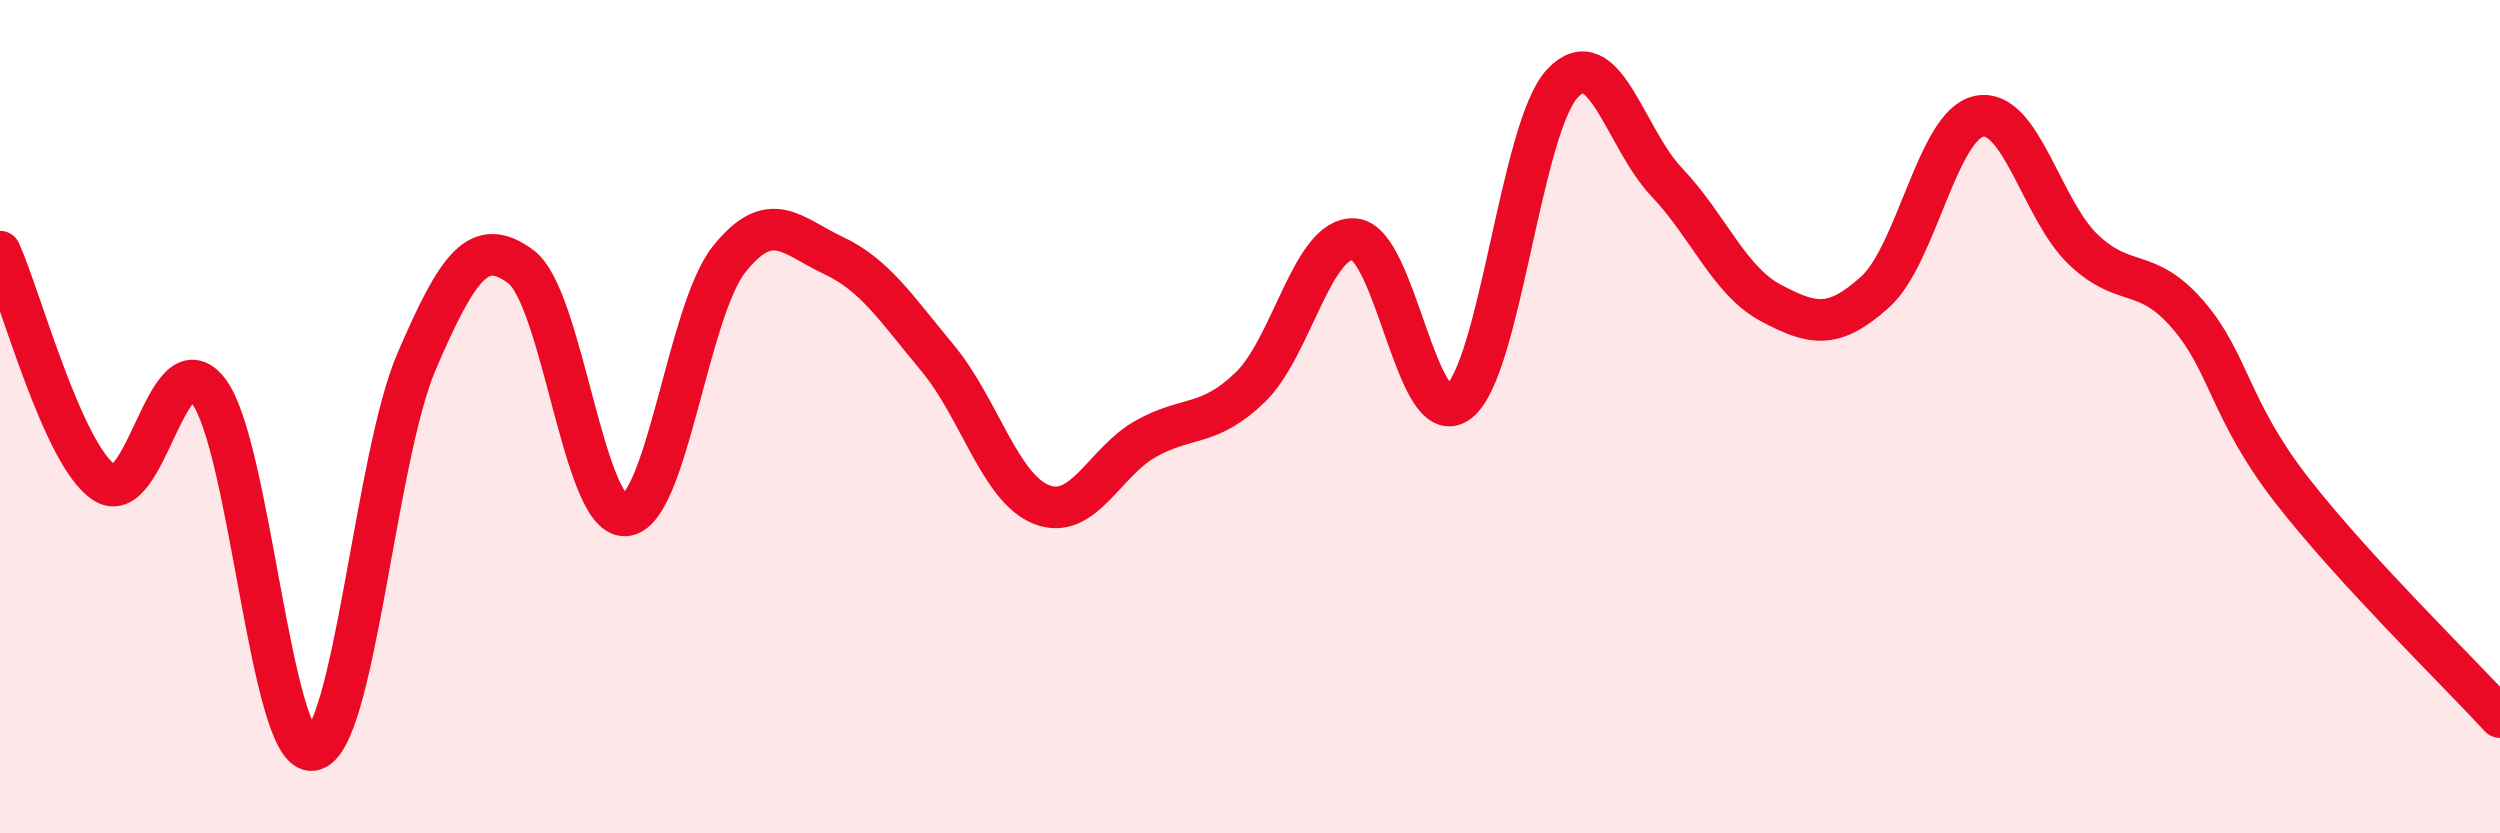
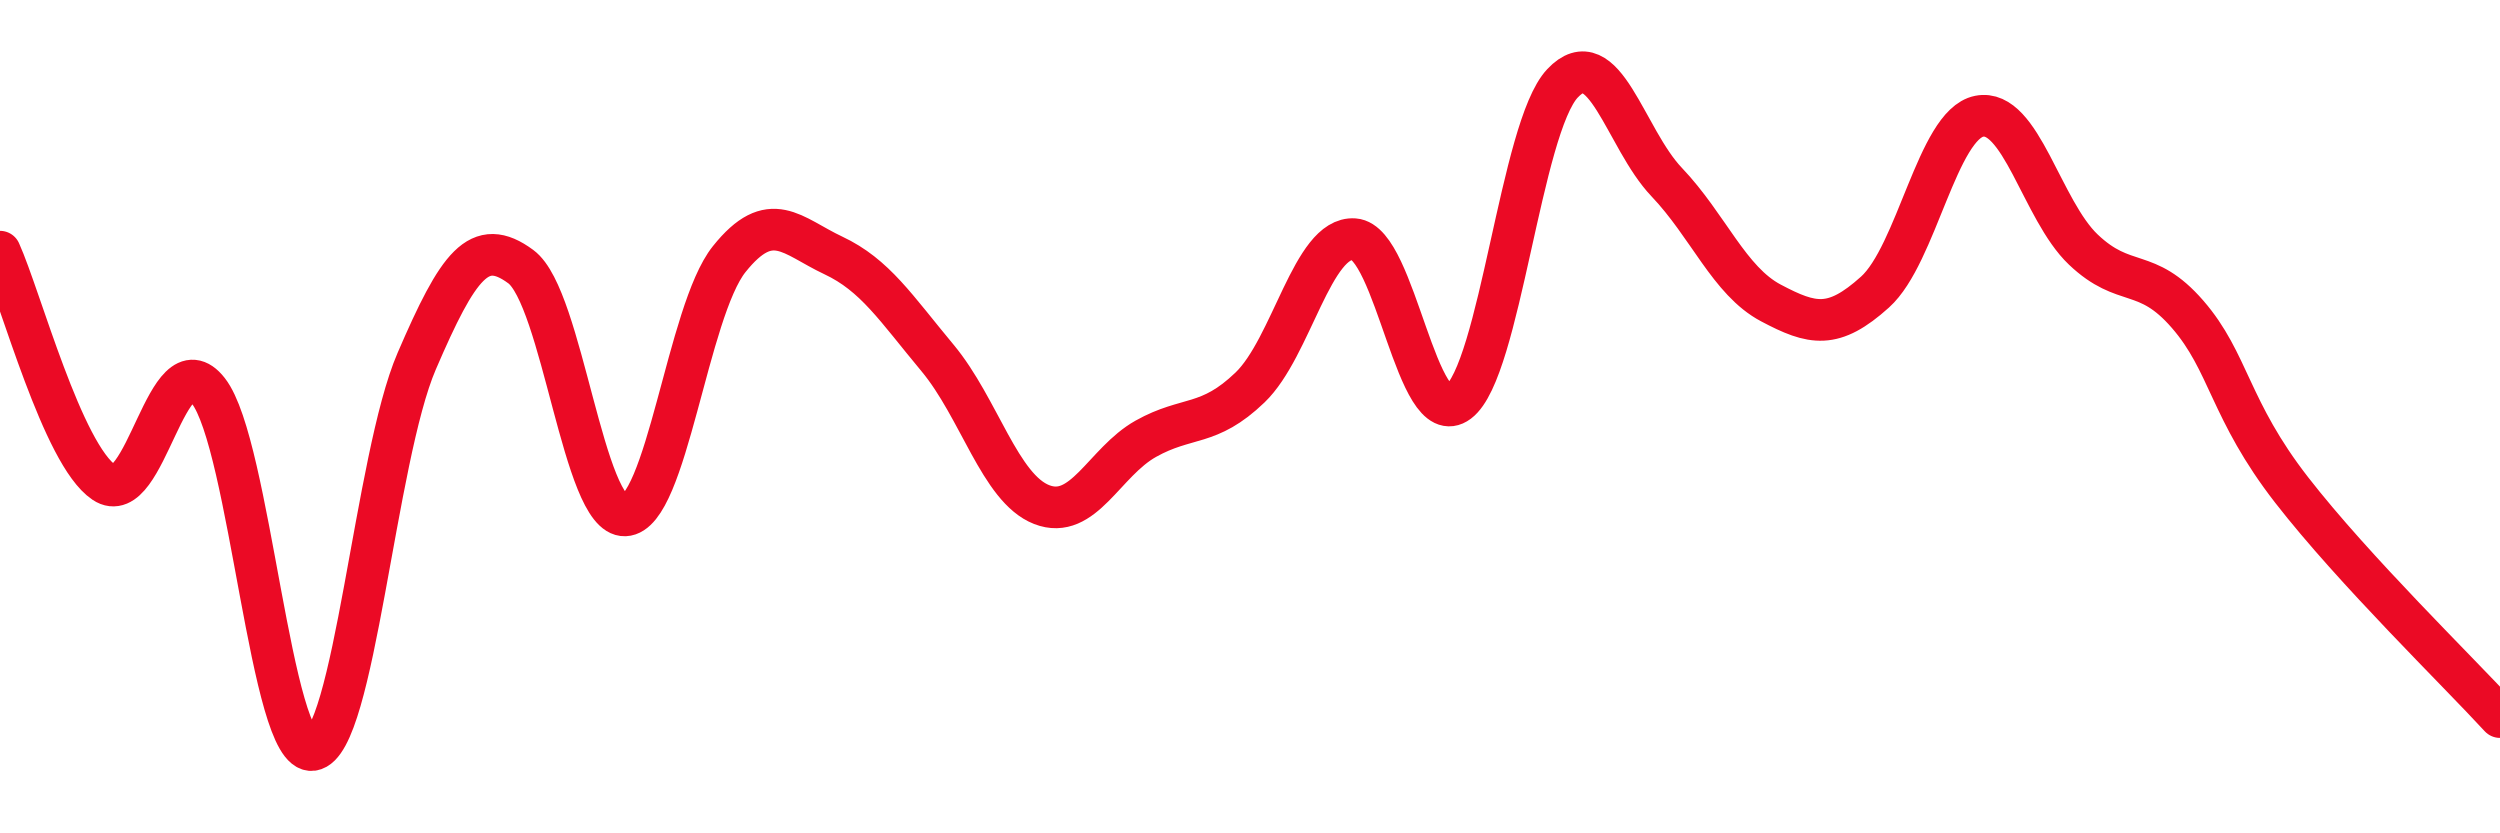
<svg xmlns="http://www.w3.org/2000/svg" width="60" height="20" viewBox="0 0 60 20">
-   <path d="M 0,6.04 C 0.5,7.15 1.5,10.91 2.5,11.58 C 3.5,12.25 4,8.1 5,9.38 C 6,10.66 6.5,18.14 7.5,18 C 8.5,17.86 9,10.99 10,8.67 C 11,6.35 11.5,5.66 12.5,6.4 C 13.5,7.14 14,12.41 15,12.37 C 16,12.33 16.5,7.47 17.5,6.22 C 18.5,4.97 19,5.66 20,6.13 C 21,6.6 21.5,7.39 22.5,8.59 C 23.5,9.79 24,11.72 25,12.11 C 26,12.5 26.5,11.09 27.5,10.53 C 28.5,9.97 29,10.26 30,9.3 C 31,8.34 31.5,5.67 32.5,5.74 C 33.5,5.81 34,10.4 35,9.65 C 36,8.9 36.5,3.06 37.5,2 C 38.5,0.94 39,3.32 40,4.37 C 41,5.42 41.5,6.74 42.5,7.27 C 43.5,7.8 44,7.91 45,7.01 C 46,6.11 46.5,2.99 47.5,2.79 C 48.5,2.59 49,5.04 50,5.99 C 51,6.94 51.5,6.39 52.5,7.54 C 53.5,8.69 53.5,9.83 55,11.76 C 56.5,13.69 59,16.12 60,17.21L60 20L0 20Z" fill="#EB0A25" opacity="0.1" stroke-linecap="round" stroke-linejoin="round" />
  <path d="M 0,6.04 C 0.5,7.15 1.5,10.91 2.5,11.58 C 3.5,12.25 4,8.1 5,9.38 C 6,10.66 6.5,18.14 7.5,18 C 8.5,17.86 9,10.99 10,8.67 C 11,6.35 11.5,5.66 12.5,6.4 C 13.5,7.14 14,12.41 15,12.37 C 16,12.33 16.5,7.47 17.5,6.22 C 18.5,4.97 19,5.66 20,6.13 C 21,6.6 21.5,7.39 22.5,8.59 C 23.5,9.79 24,11.72 25,12.11 C 26,12.5 26.5,11.09 27.5,10.53 C 28.5,9.97 29,10.26 30,9.3 C 31,8.34 31.5,5.67 32.5,5.74 C 33.5,5.81 34,10.4 35,9.65 C 36,8.9 36.5,3.06 37.5,2 C 38.5,0.94 39,3.32 40,4.37 C 41,5.42 41.5,6.74 42.5,7.27 C 43.5,7.8 44,7.91 45,7.01 C 46,6.11 46.5,2.99 47.5,2.79 C 48.5,2.59 49,5.04 50,5.99 C 51,6.94 51.5,6.39 52.5,7.54 C 53.5,8.69 53.5,9.83 55,11.76 C 56.5,13.69 59,16.12 60,17.21" stroke="#EB0A25" stroke-width="1" fill="none" stroke-linecap="round" stroke-linejoin="round" />
</svg>